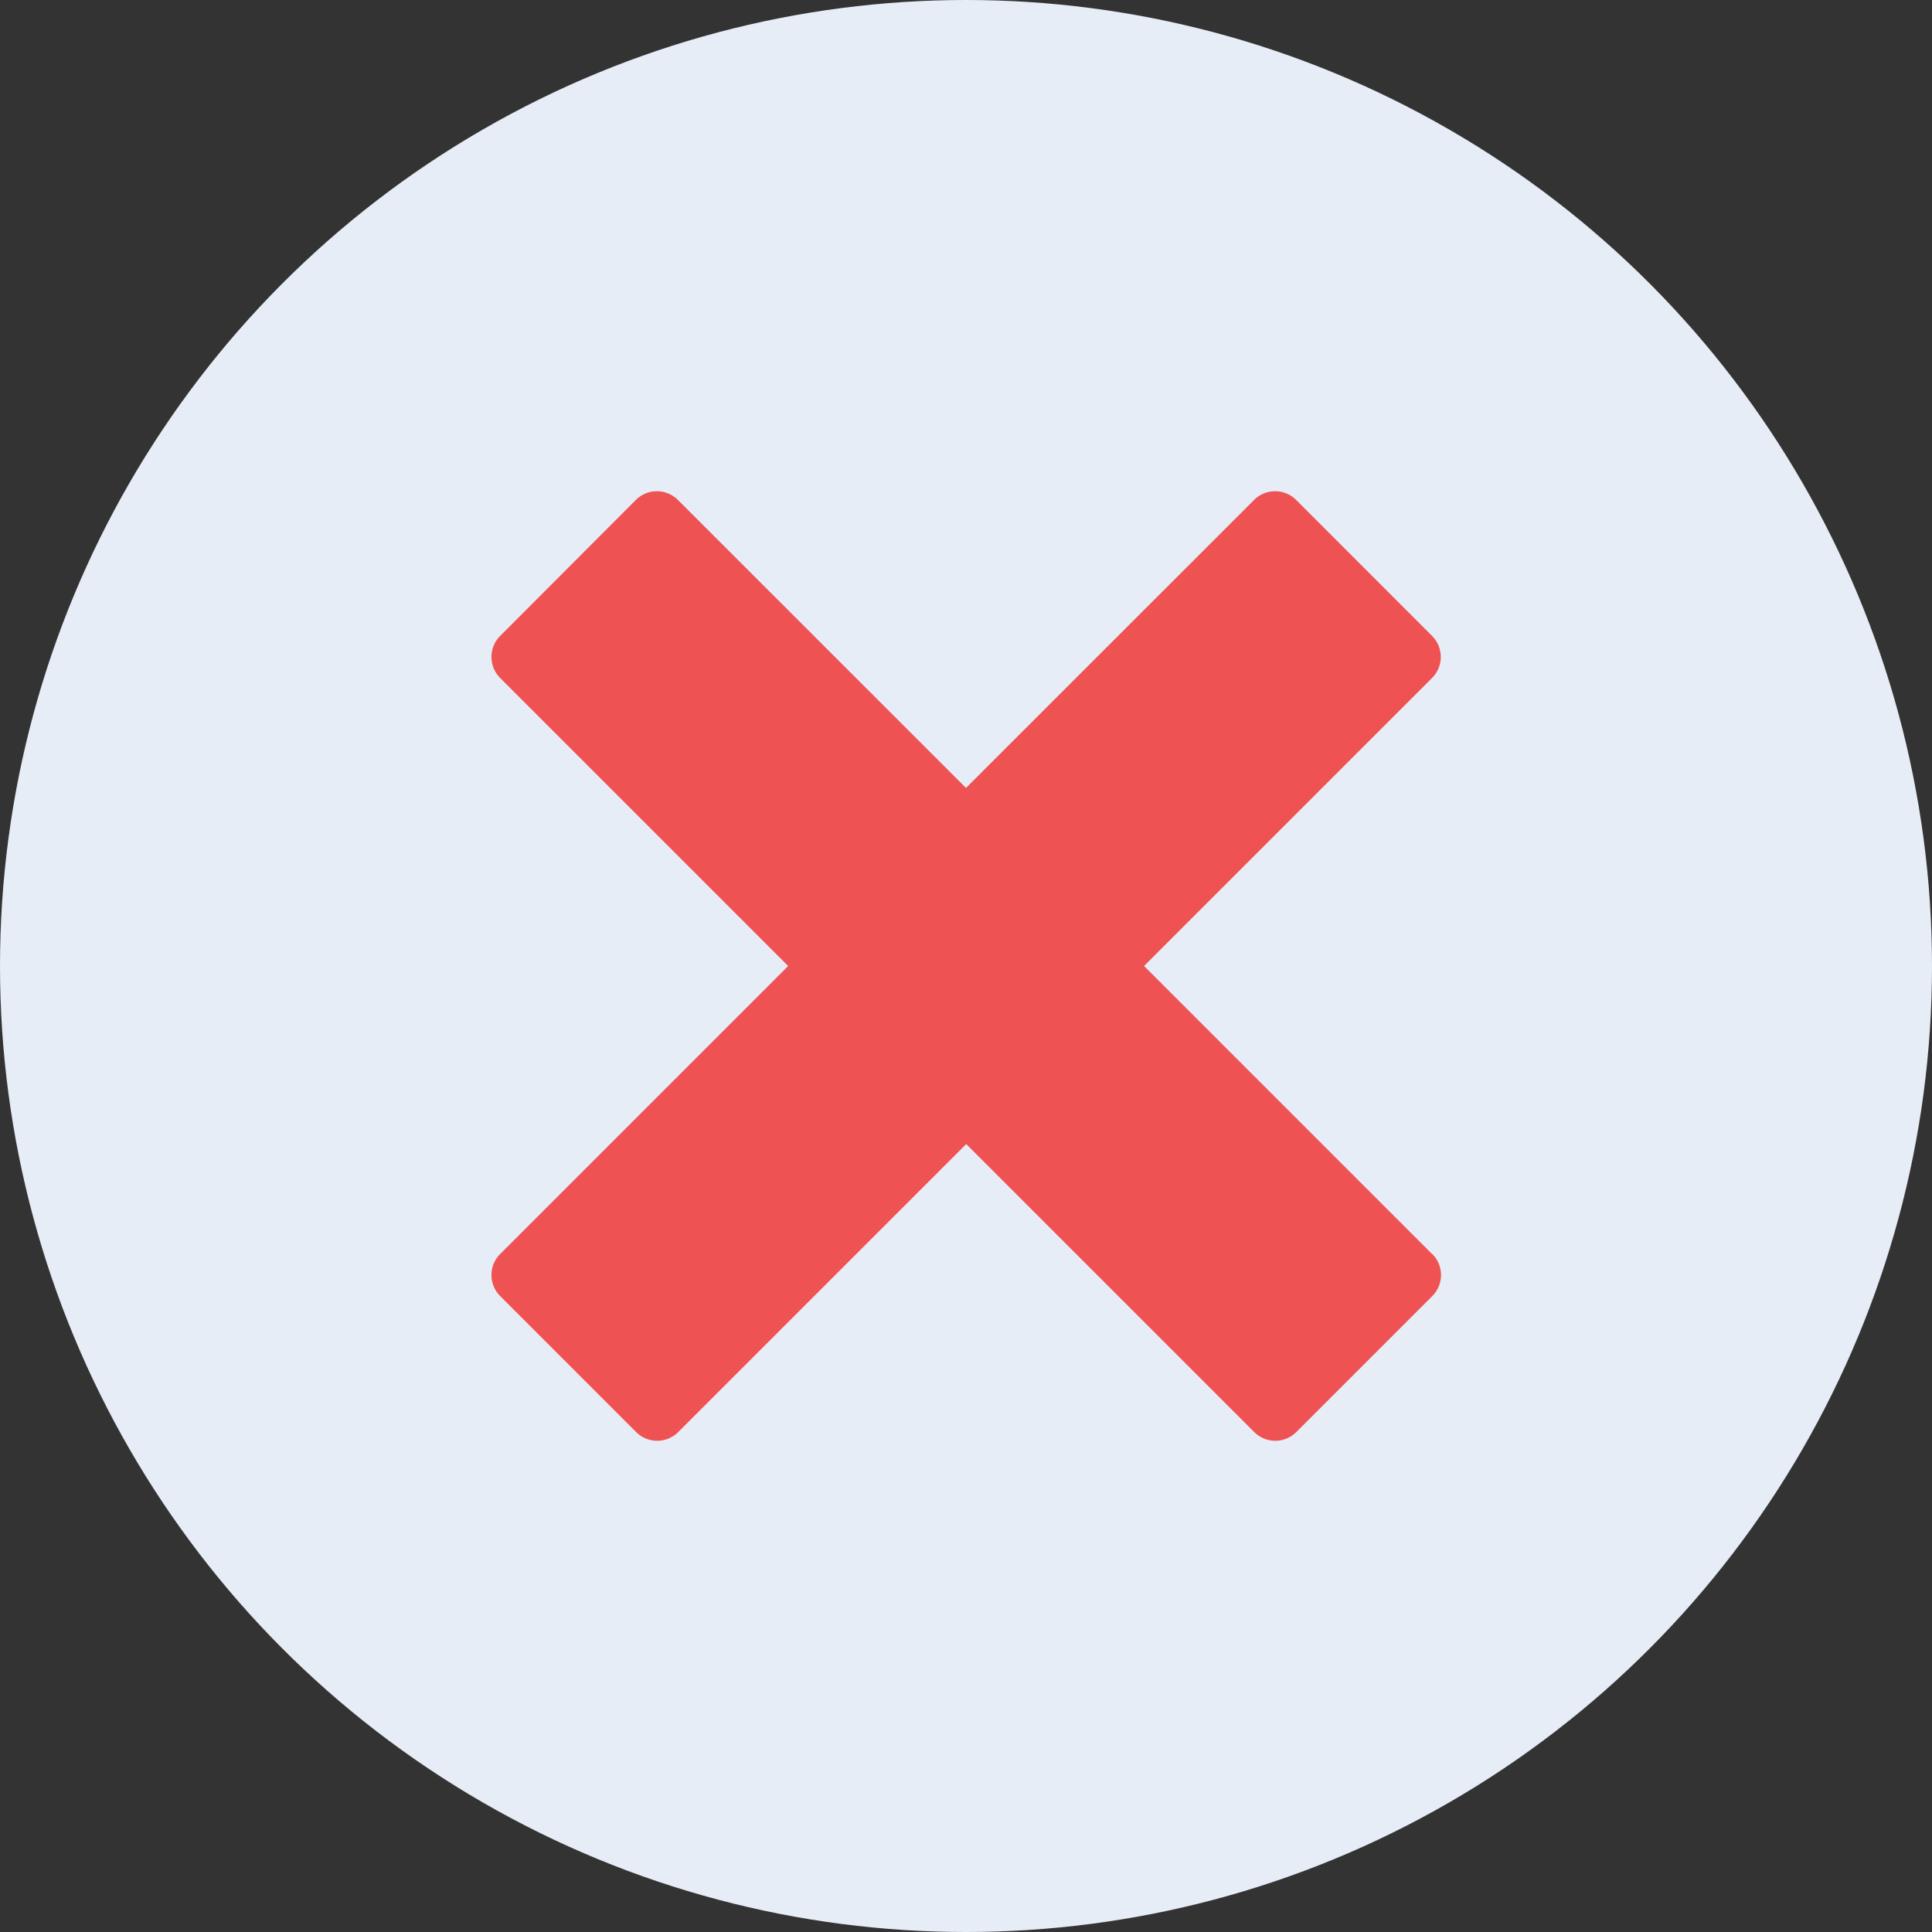
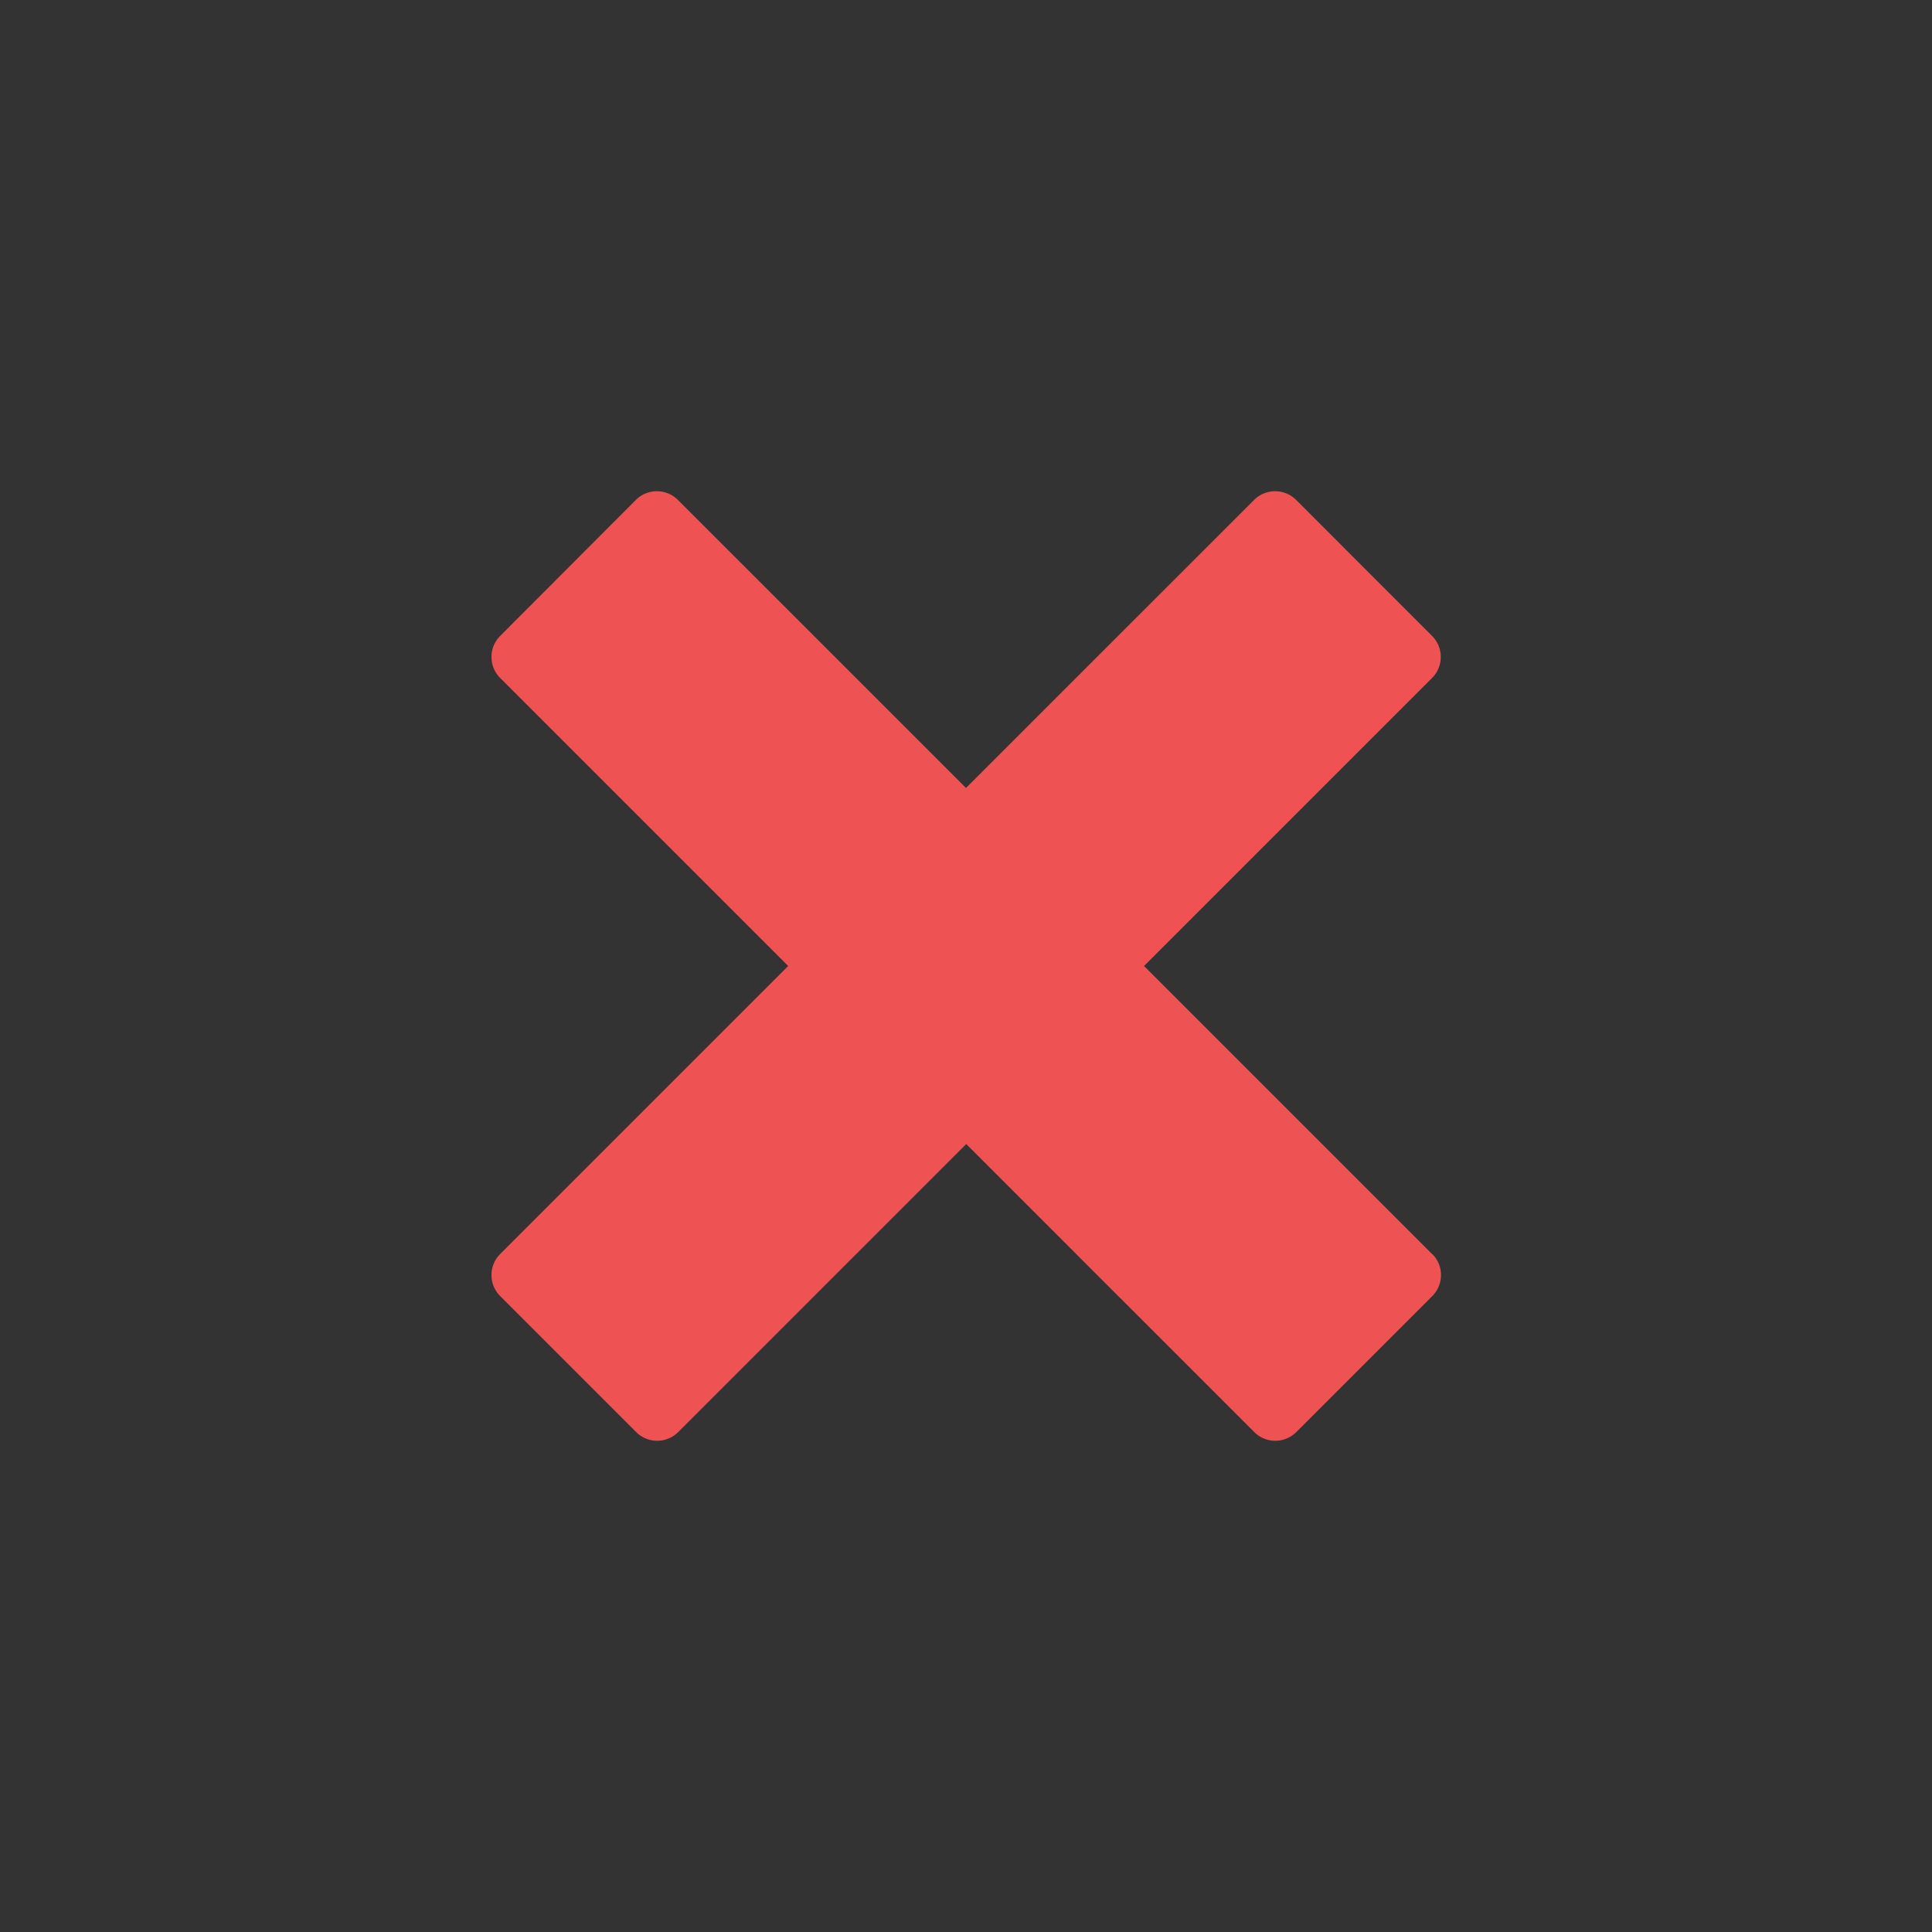
<svg xmlns="http://www.w3.org/2000/svg" width="50" height="50" viewBox="0 0 50 50">
  <rect x="0" y="0" width="50" height="50" fill="#333333" stroke="none" />
  <defs>
    <style>.a{fill:#e7edf6;}.b{fill:#ef5252;}</style>
  </defs>
  <g transform="translate(-202 -2250)">
-     <circle class="a" cx="25" cy="25" r="25" transform="translate(202 2250)" />
    <path class="b" d="M26.92,21.67h0l-7.455-7.455L26.92,6.76h0a.77.77,0,0,0,0-1.086L23.4,2.152a.77.77,0,0,0-1.086,0h0L14.857,9.607,7.4,2.152h0a.77.77,0,0,0-1.086,0L2.8,5.674a.77.77,0,0,0,0,1.086h0l7.455,7.455L2.8,21.67h0a.77.77,0,0,0,0,1.086l3.522,3.522a.77.77,0,0,0,1.086,0h0l7.455-7.455,7.455,7.455h0a.77.77,0,0,0,1.086,0l3.522-3.522a.77.77,0,0,0,0-1.086Z" transform="translate(212.143 2260.785)" />
  </g>
</svg>